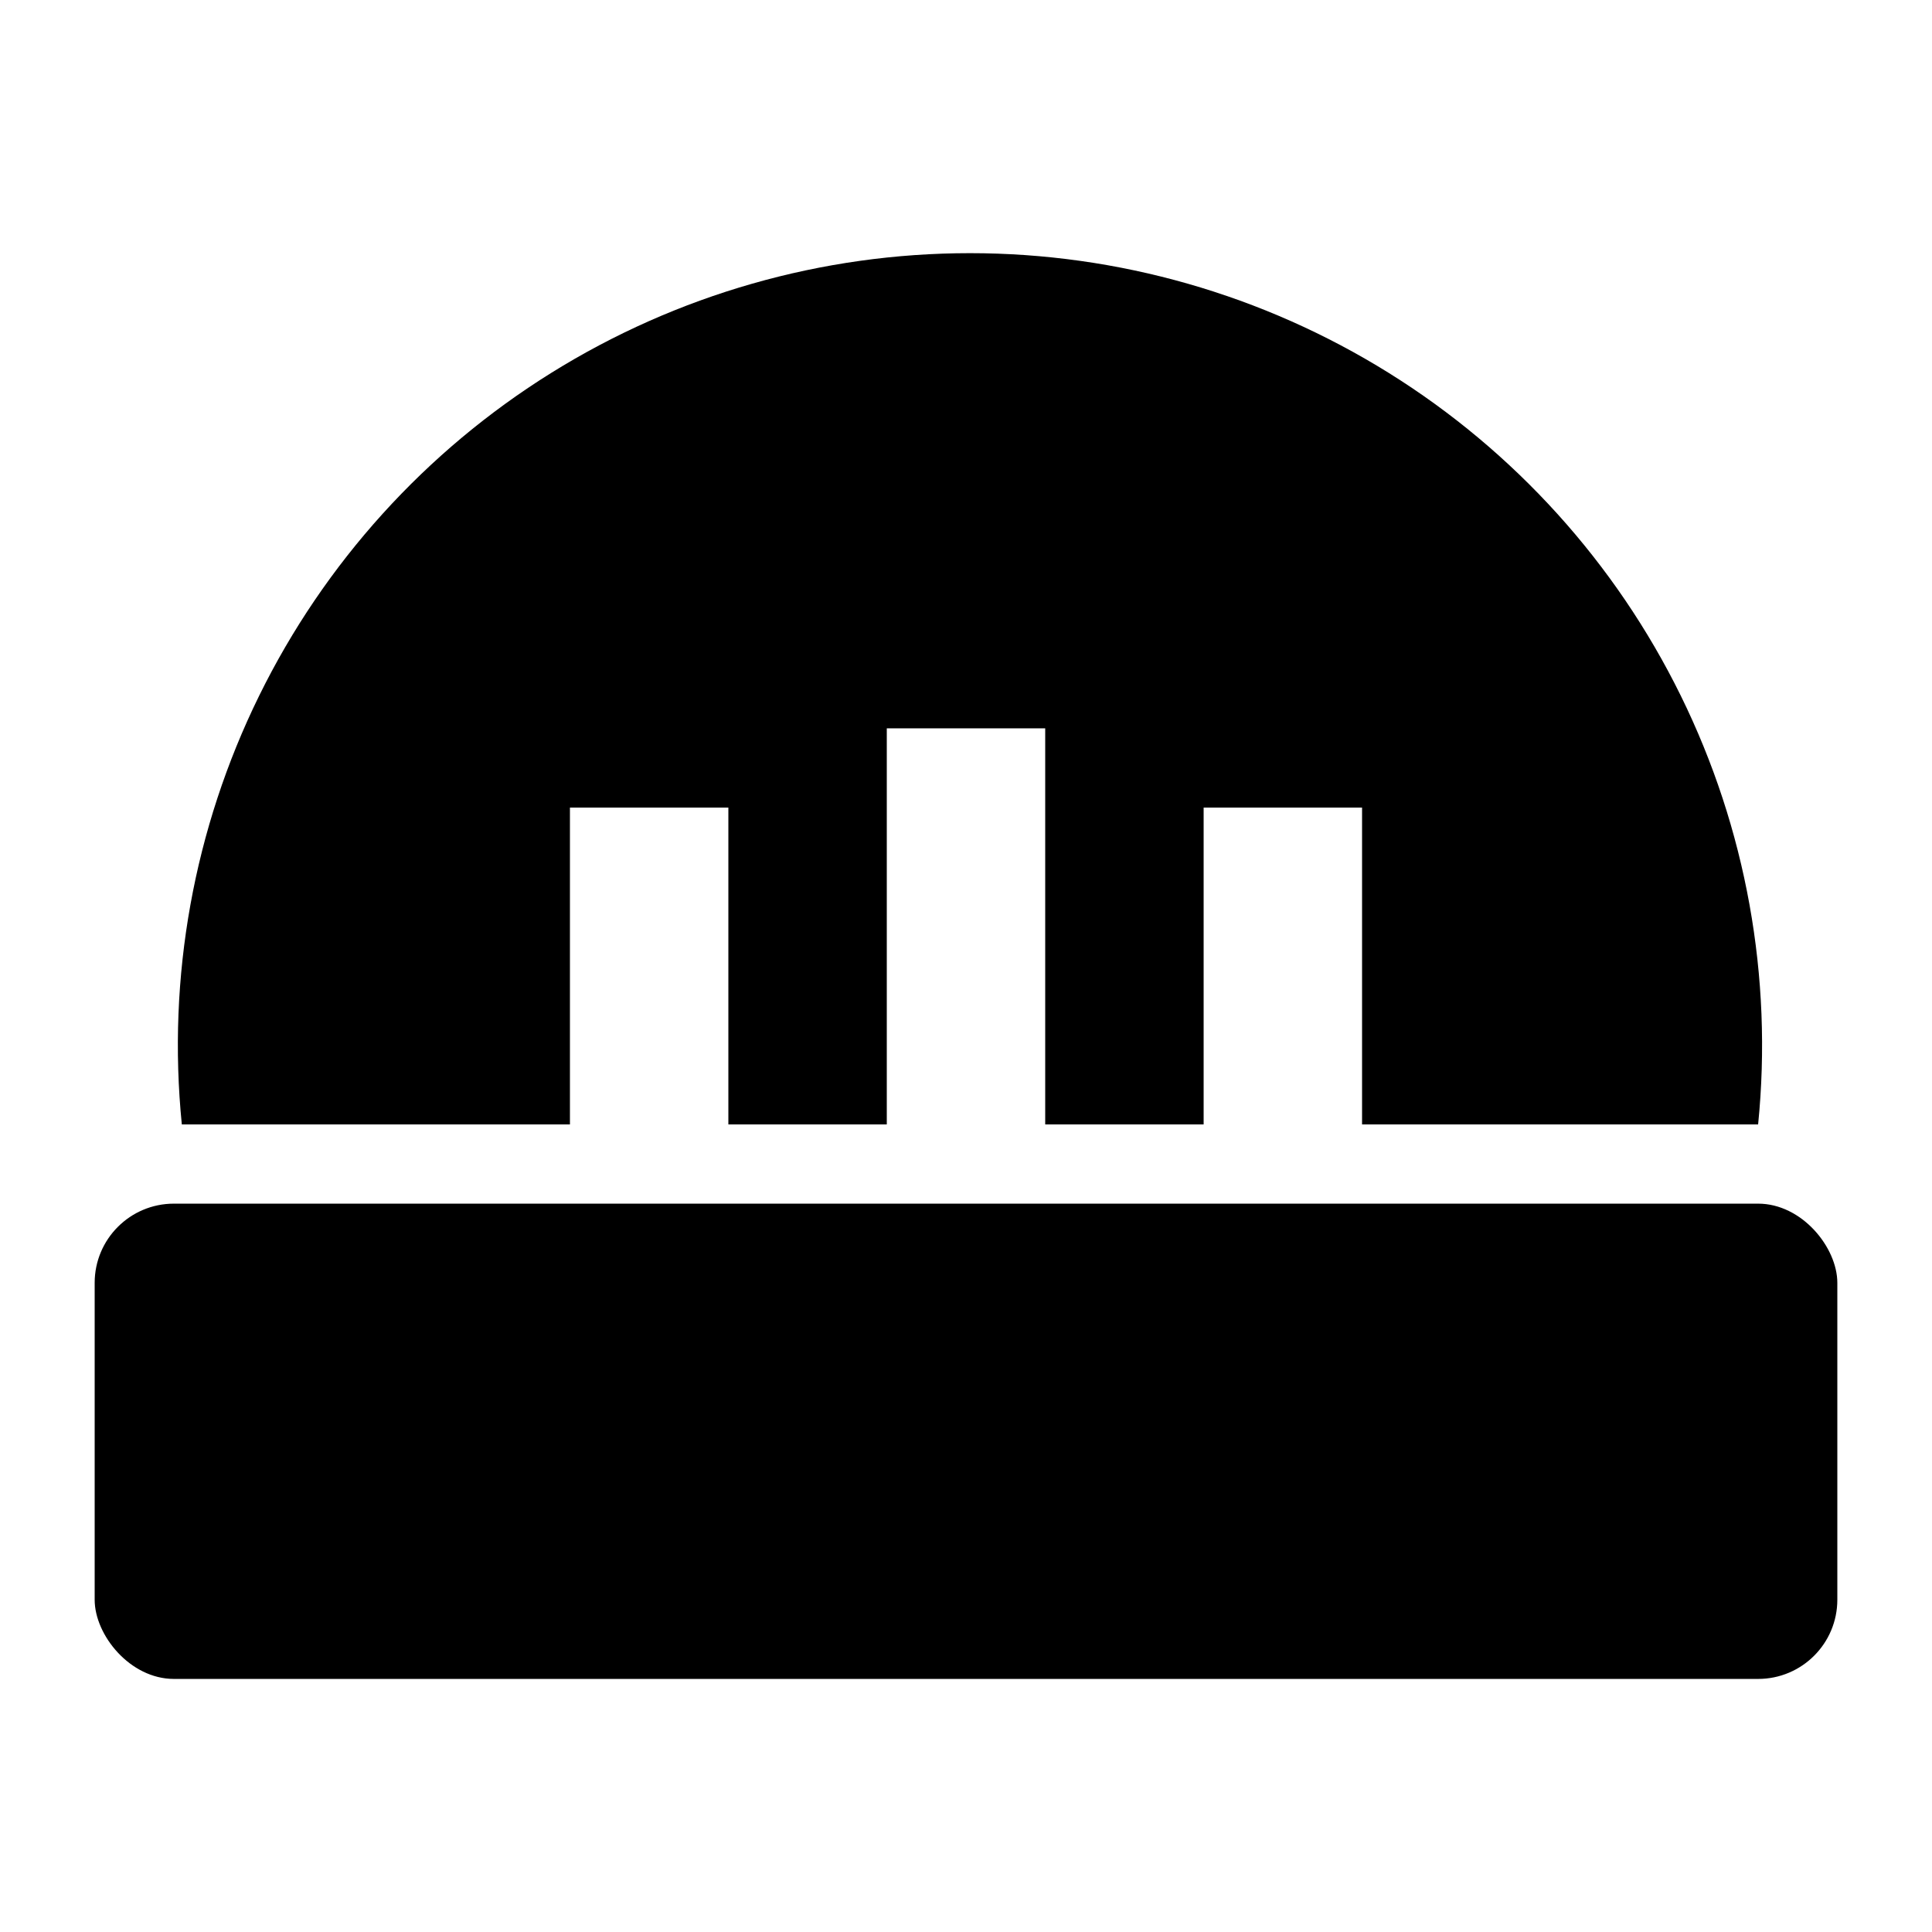
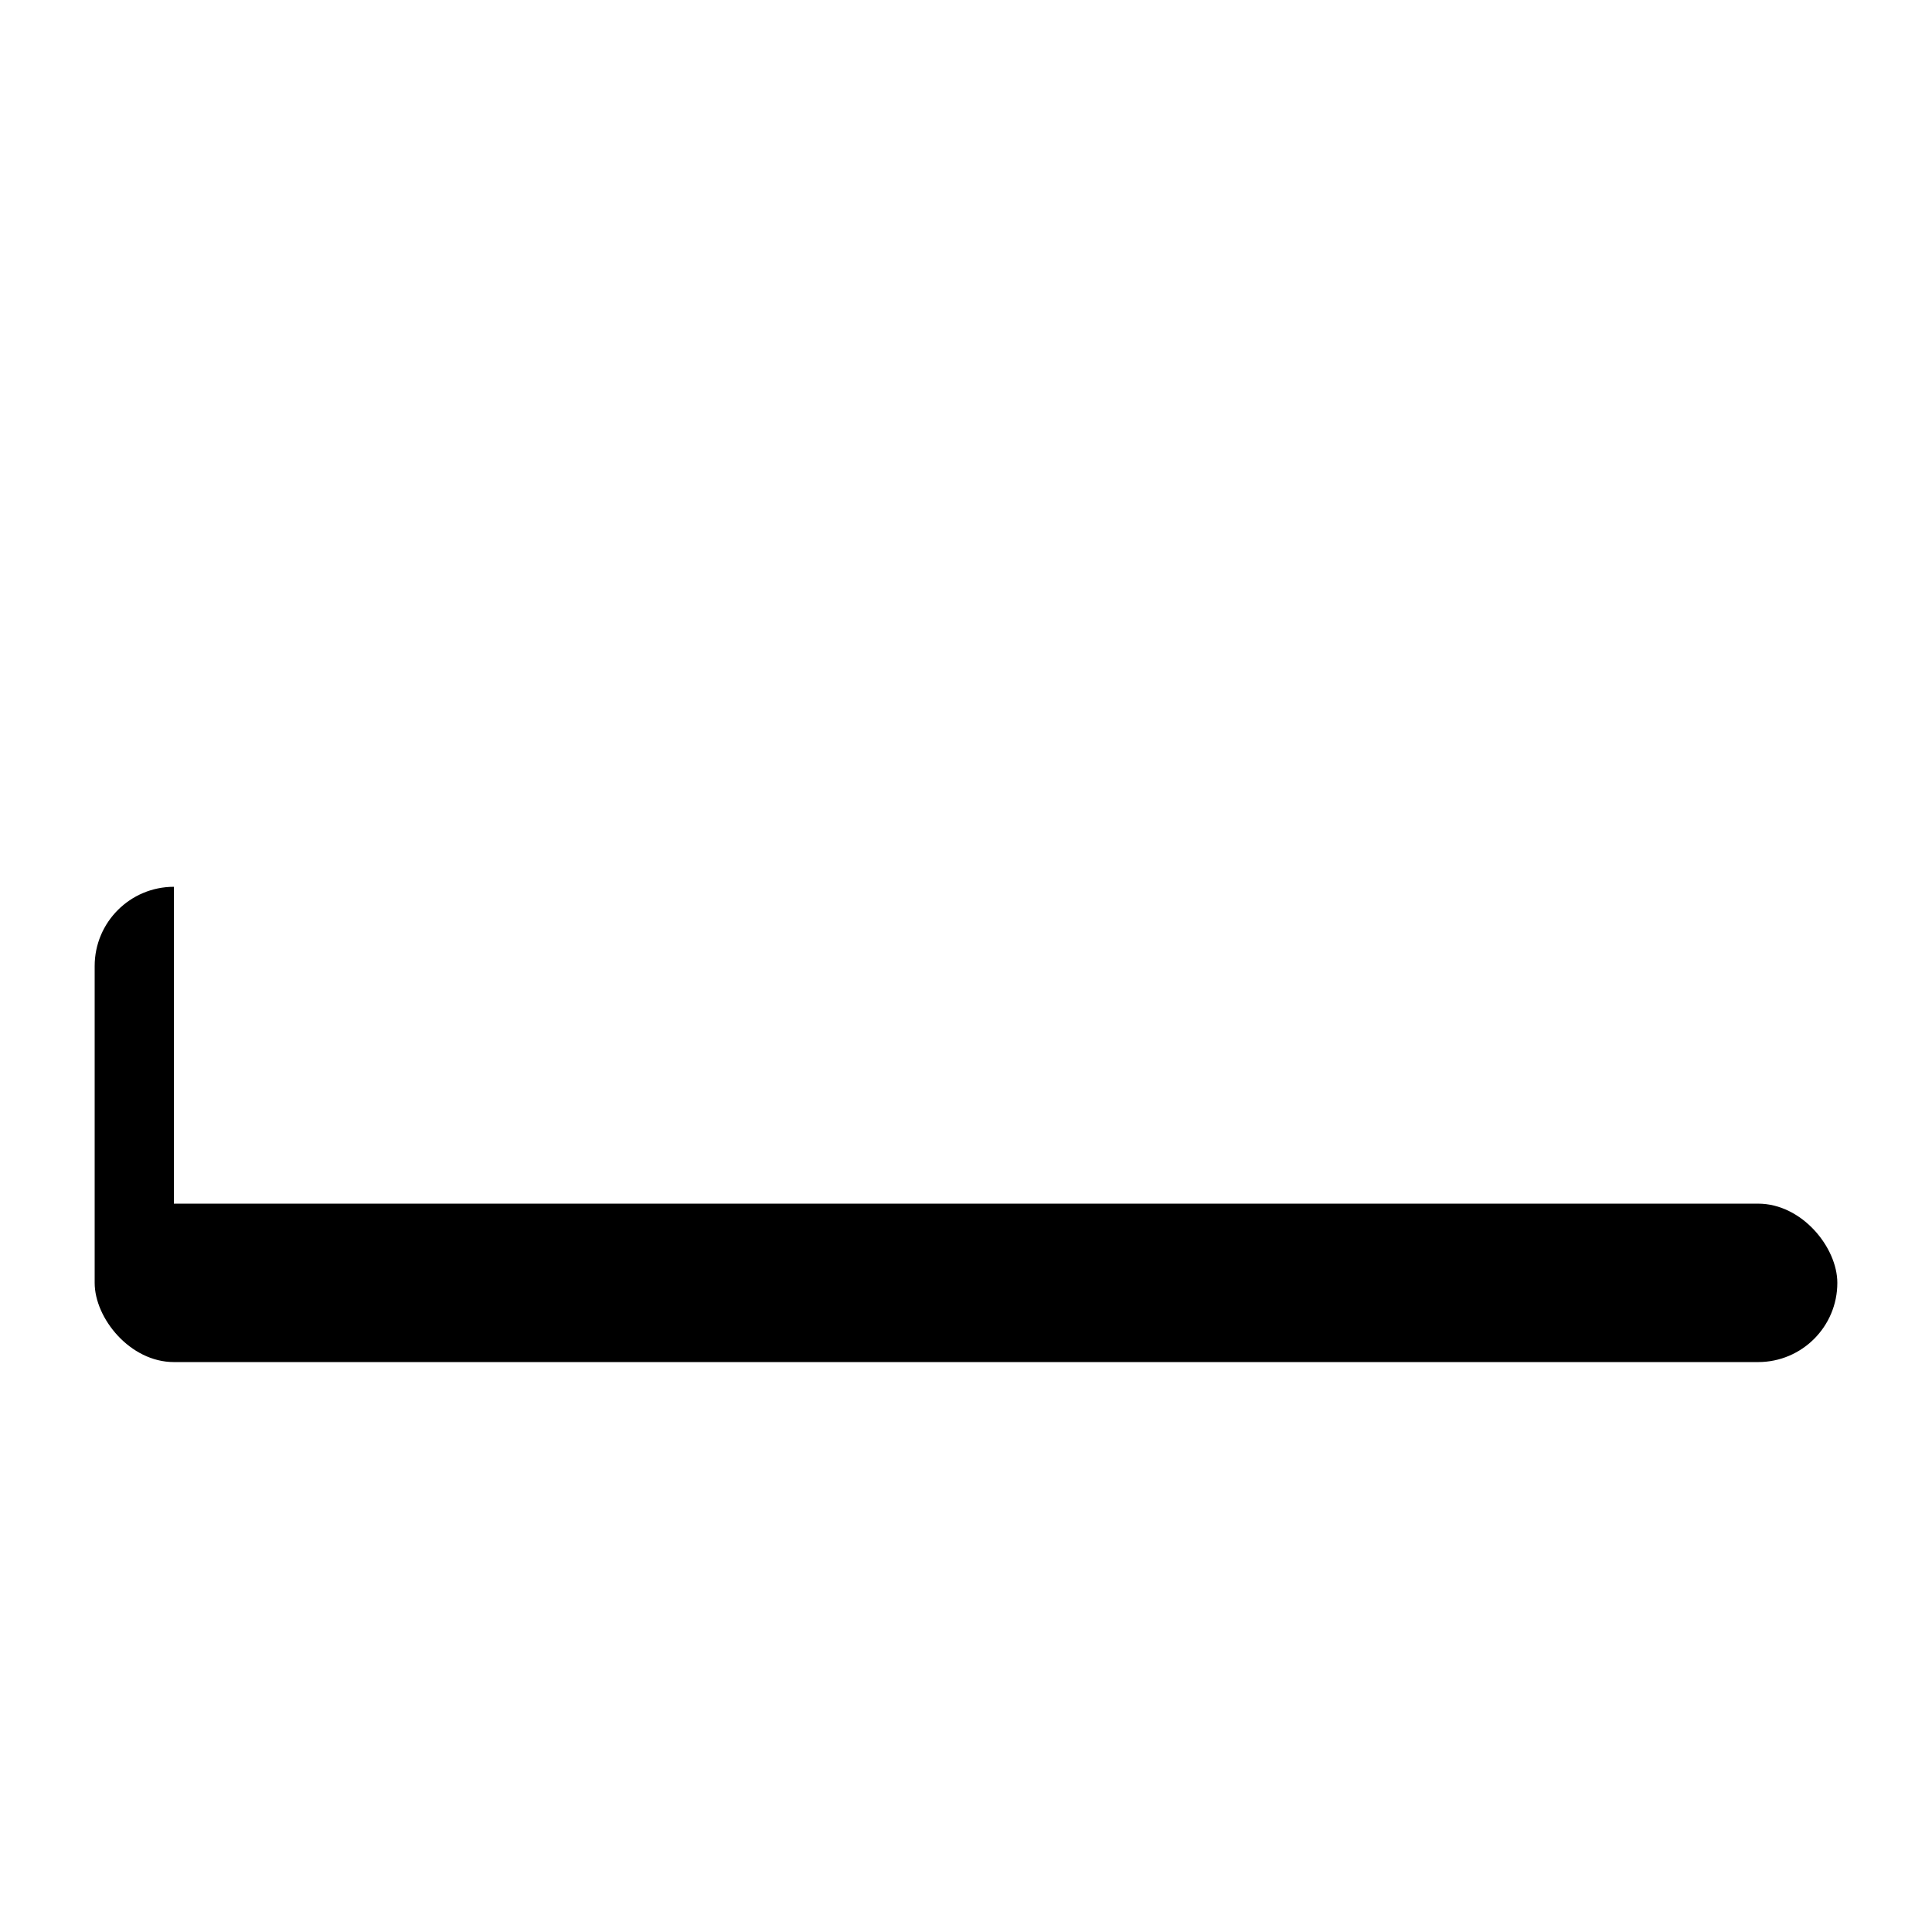
<svg xmlns="http://www.w3.org/2000/svg" fill="#000000" width="800px" height="800px" version="1.1" viewBox="144 144 512 512">
  <g>
-     <path d="m190.08 462.98h419.84c11.594 0 20.992 11.594 20.992 20.992v83.969c0 11.594-9.398 20.992-20.992 20.992h-419.84c-11.594 0-20.992-11.594-20.992-20.992v-83.969c0-11.594 9.398-20.992 20.992-20.992z" />
-     <path d="m295.04 441.98v-83.969h41.984v83.969h41.984v-104.96h41.984v104.96h41.984v-83.969h41.984v83.969h104.96c3.918-39.031-3.176-78.379-20.48-113.58-17.309-35.203-44.129-64.852-77.426-85.586-33.297-20.734-71.738-31.723-110.96-31.723-39.223 0-77.664 10.988-110.96 31.723-33.297 20.734-60.121 50.383-77.426 85.586-17.305 35.199-24.402 74.547-20.484 113.58z" />
+     <path d="m190.08 462.98h419.84c11.594 0 20.992 11.594 20.992 20.992c0 11.594-9.398 20.992-20.992 20.992h-419.84c-11.594 0-20.992-11.594-20.992-20.992v-83.969c0-11.594 9.398-20.992 20.992-20.992z" />
  </g>
</svg>